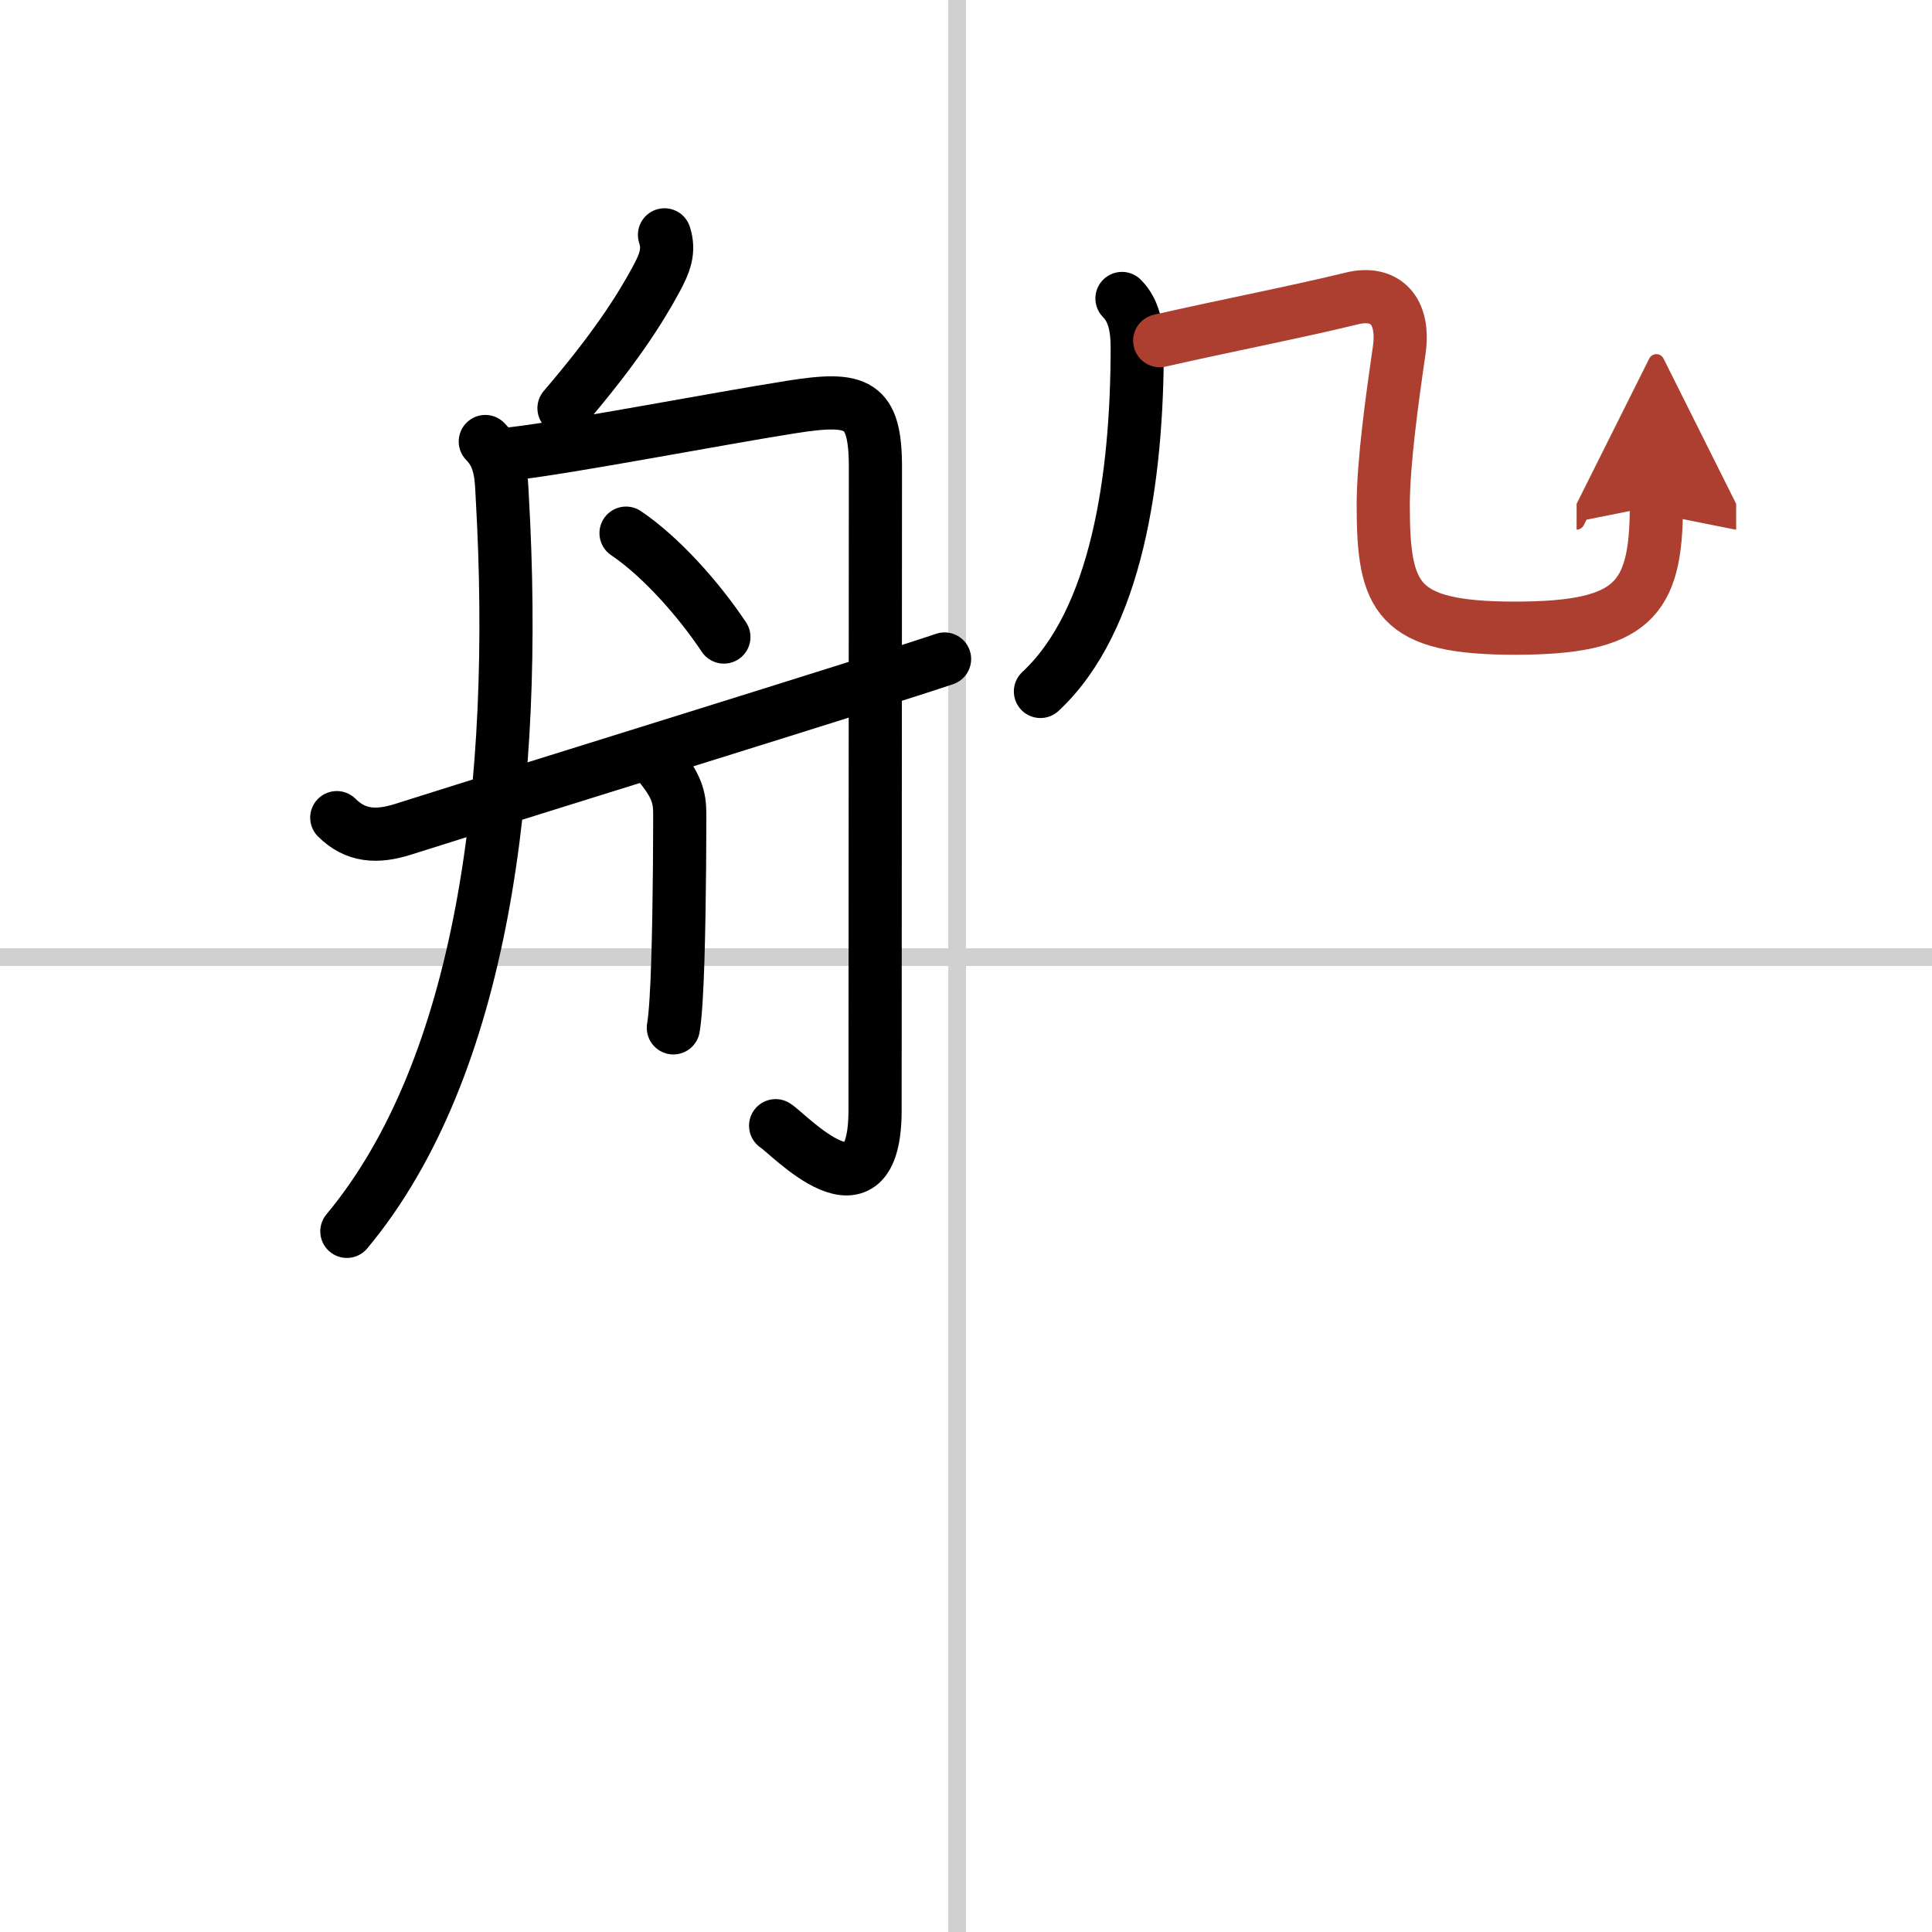
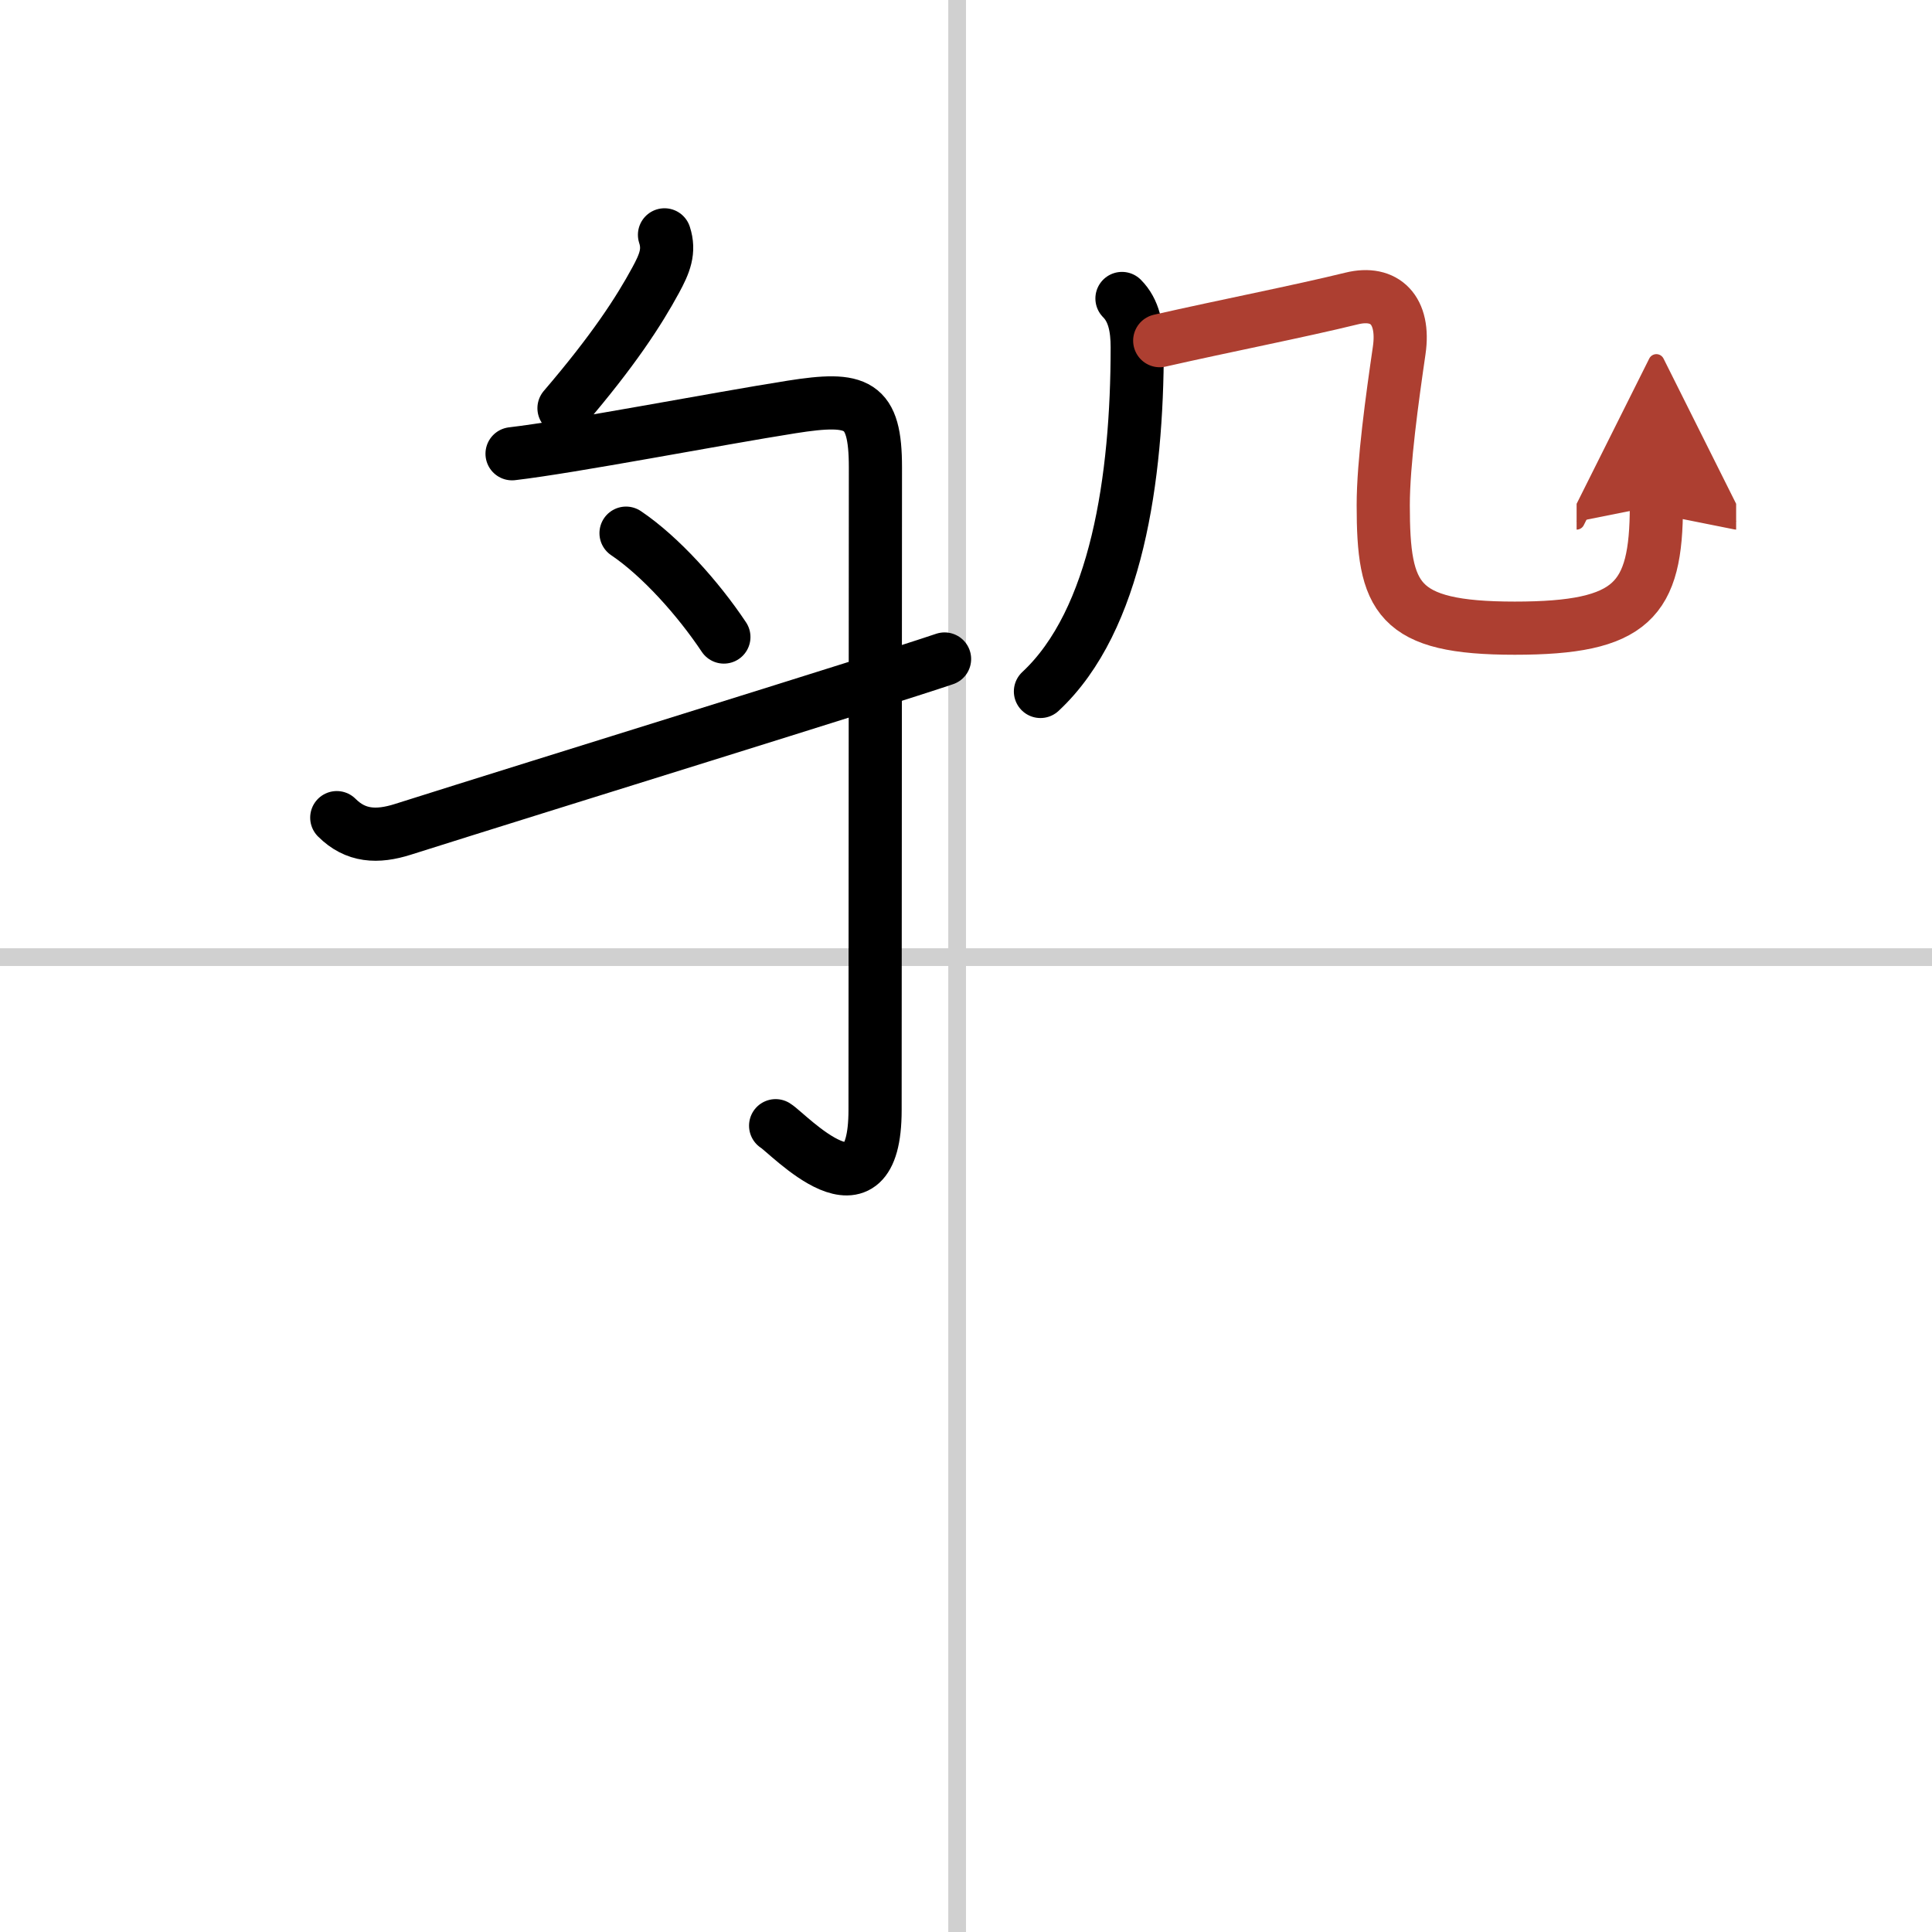
<svg xmlns="http://www.w3.org/2000/svg" width="400" height="400" viewBox="0 0 109 109">
  <defs>
    <marker id="a" markerWidth="4" orient="auto" refX="1" refY="5" viewBox="0 0 10 10">
      <polyline points="0 0 10 5 0 10 1 5" fill="#ad3f31" stroke="#ad3f31" />
    </marker>
  </defs>
  <g fill="none" stroke="#000" stroke-linecap="round" stroke-linejoin="round" stroke-width="3">
    <rect width="100%" height="100%" fill="#fff" stroke="#fff" />
    <line x1="54" x2="54" y2="109" stroke="#d0d0d0" stroke-width="1" />
    <line x2="109" y1="54" y2="54" stroke="#d0d0d0" stroke-width="1" />
    <path d="m37.49 13.25c0.3 0.92 0.01 1.62-0.5 2.56-0.94 1.73-2.36 3.94-5.17 7.22" />
-     <path d="m27.38 24.91c0.92 0.92 0.9 2.11 0.96 3.18 0.92 16.15-1.08 32.15-8.77 41.38" />
    <path d="m28.89 25.6c3.35-0.39 11.53-1.97 15.77-2.64 3.74-0.59 4.73-0.23 4.73 3.41 0 6.28-0.02 34.23-0.02 36.25 0 6.66-4.89 1.33-5.61 0.89" />
    <path d="m35.32 30.08c1.93 1.3 4.06 3.67 5.52 5.86" />
-     <path d="m37.26 43.22c0.9 1.11 1.09 1.77 1.09 2.66 0 0.6 0 4.95-0.11 8.38-0.05 1.62-0.13 3.02-0.25 3.73" />
    <path d="m19 46.13c1.06 1.06 2.28 1.12 3.73 0.66 8.02-2.54 26.9-8.37 30.56-9.61" />
    <path d="m63.3 16.84c0.68 0.68 0.86 1.66 0.86 2.76 0 7.35-1.15 15.4-5.46 19.41" />
    <path d="m65.43 19.22c3.7-0.84 7.81-1.64 10.83-2.38 1.87-0.46 3.01 0.66 2.68 2.93-0.39 2.68-0.9 6.34-0.9 8.73 0 5.26 0.76 6.94 7.42 6.94 6.63 0 7.99-1.56 7.99-6.91" marker-end="url(#a)" stroke="#ad3f31" />
  </g>
</svg>